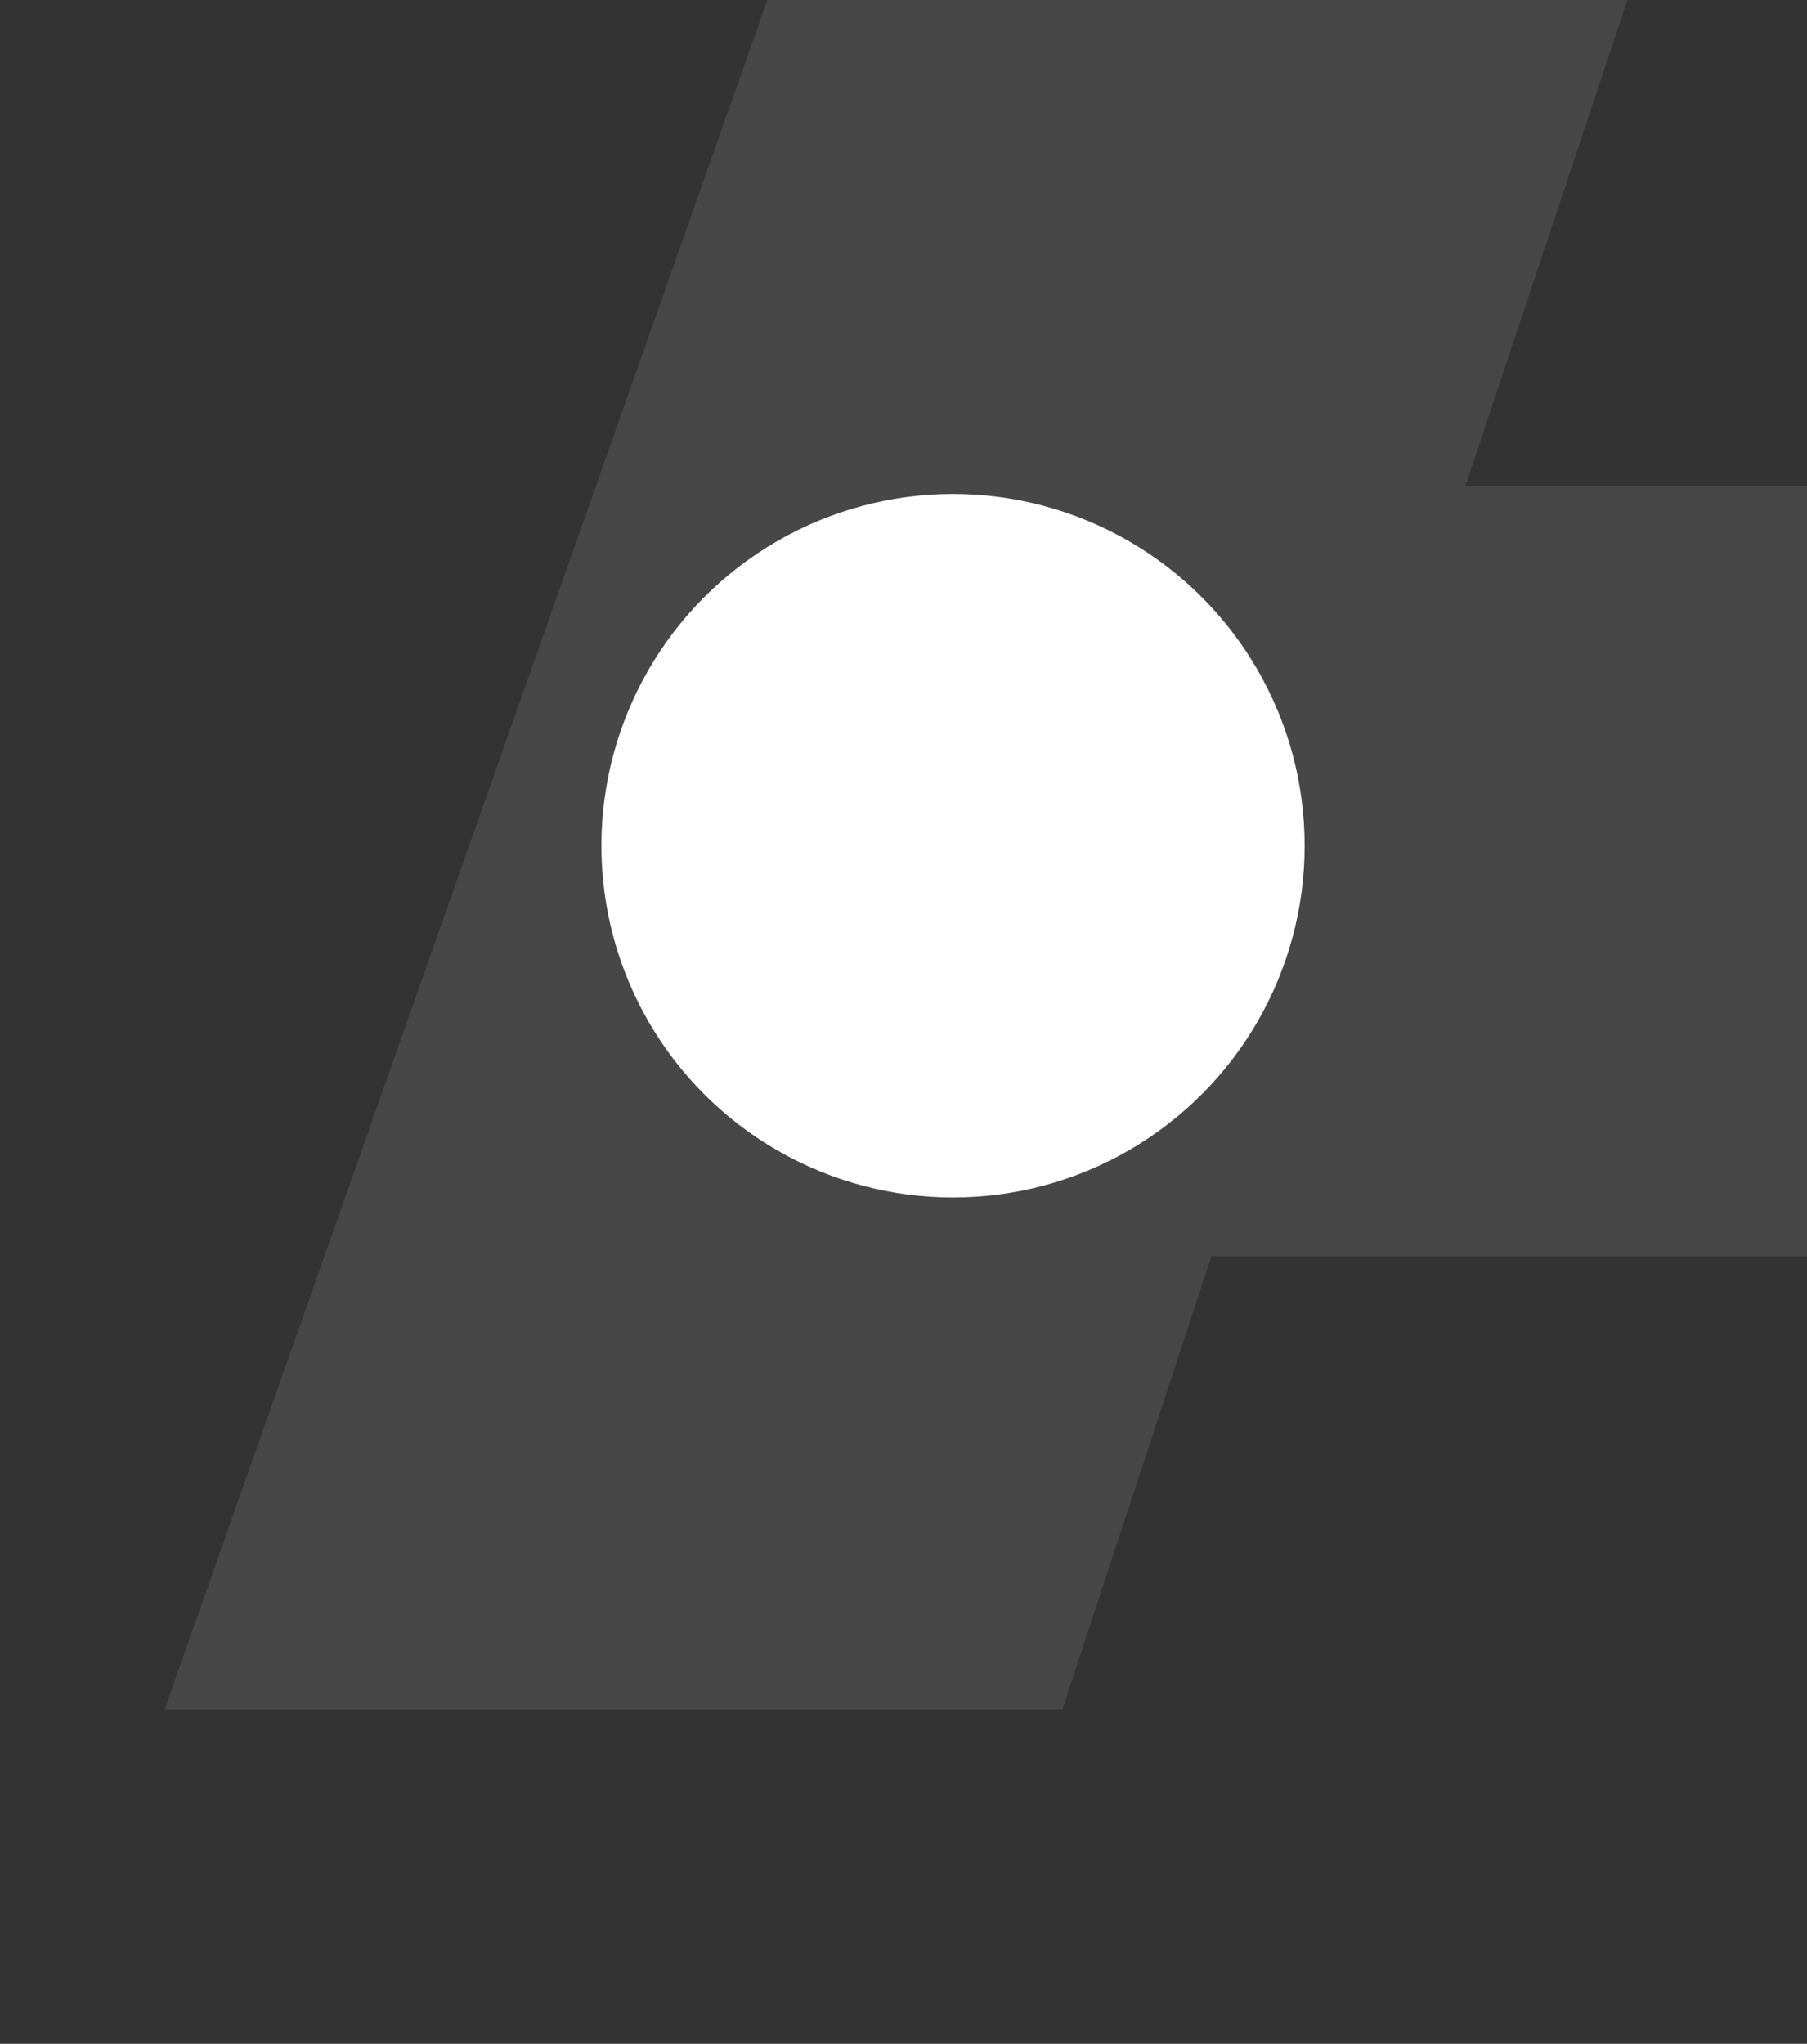
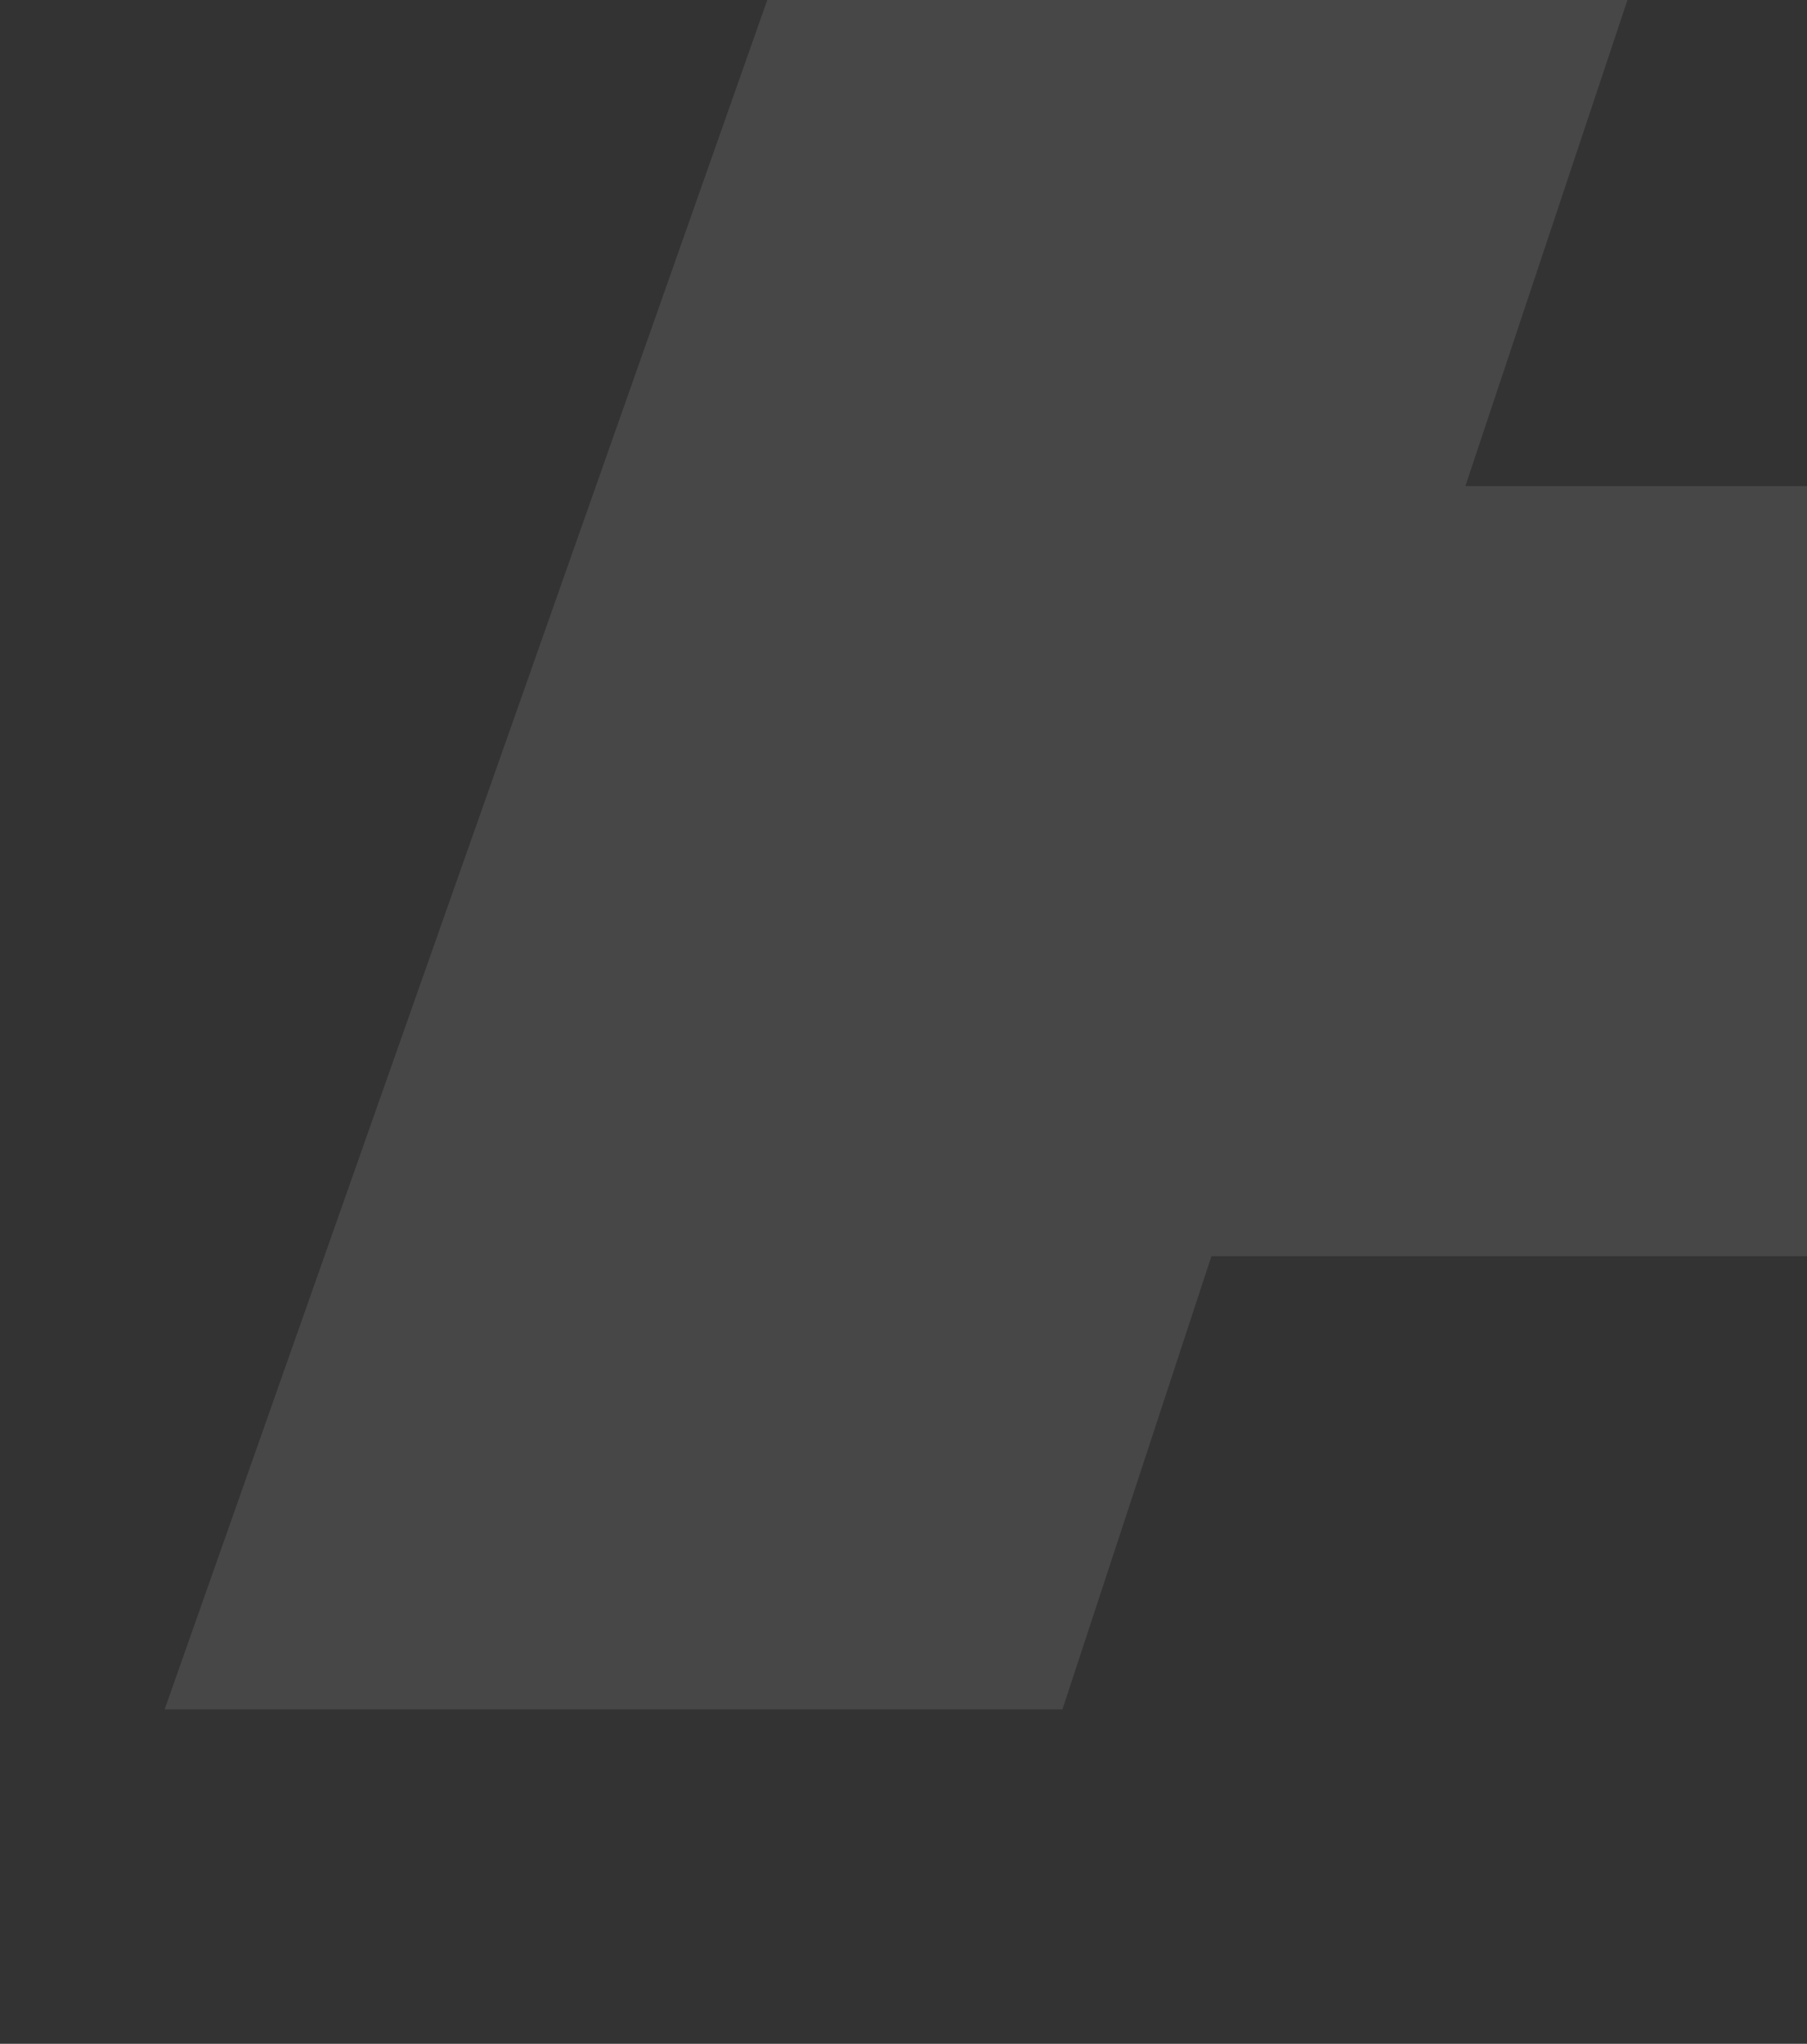
<svg xmlns="http://www.w3.org/2000/svg" xmlns:ns1="http://sodipodi.sourceforge.net/DTD/sodipodi-0.dtd" xmlns:ns2="http://www.inkscape.org/namespaces/inkscape" width="100%" height="100%" viewBox="0 0 176 199" version="1.1" xml:space="preserve" style="fill-rule:evenodd;clip-rule:evenodd;stroke-linejoin:round;stroke-miterlimit:2;" id="svg12997" ns1:docname="a11.svg" ns2:version="1.2.2 (732a01da63, 2022-12-09)">
  <rect x="0" y="0" width="176" height="199" fill="#333333" stroke="none" />
  <defs id="defs13001" />
  <ns1:namedview id="namedview12999" pagecolor="#ffffff" bordercolor="#000000" borderopacity="0.25" ns2:showpageshadow="2" ns2:pageopacity="0.0" ns2:pagecheckerboard="0" ns2:deskcolor="#d1d1d1" showgrid="false" ns2:zoom="1.1859296" ns2:cx="6.3241525" ns2:cy="99.92161" ns2:window-width="1920" ns2:window-height="1010" ns2:window-x="1913" ns2:window-y="-6" ns2:window-maximized="1" ns2:current-layer="svg12997" />
  <path fill-rule="evenodd" class="a" d="M 243.41,166.441 228.501,122.322 H 117.989 l -14.508,44.119 H 16.035 L 124.808,-141.987 h 102.356 L 337.275,166.441 Z M 203.297,47.333 173.011,-43.46 142.726,47.333 Z" id="path8650" style="opacity:0.1;fill:#ffffff;stroke-width:0.671" />
  <g transform="matrix(1,0,0,1,-174,0)" id="g12995">
-     <circle cx="266.823" cy="82.346" r="34.248" style="fill:white;" id="circle12993" />
-   </g>
+     </g>
</svg>